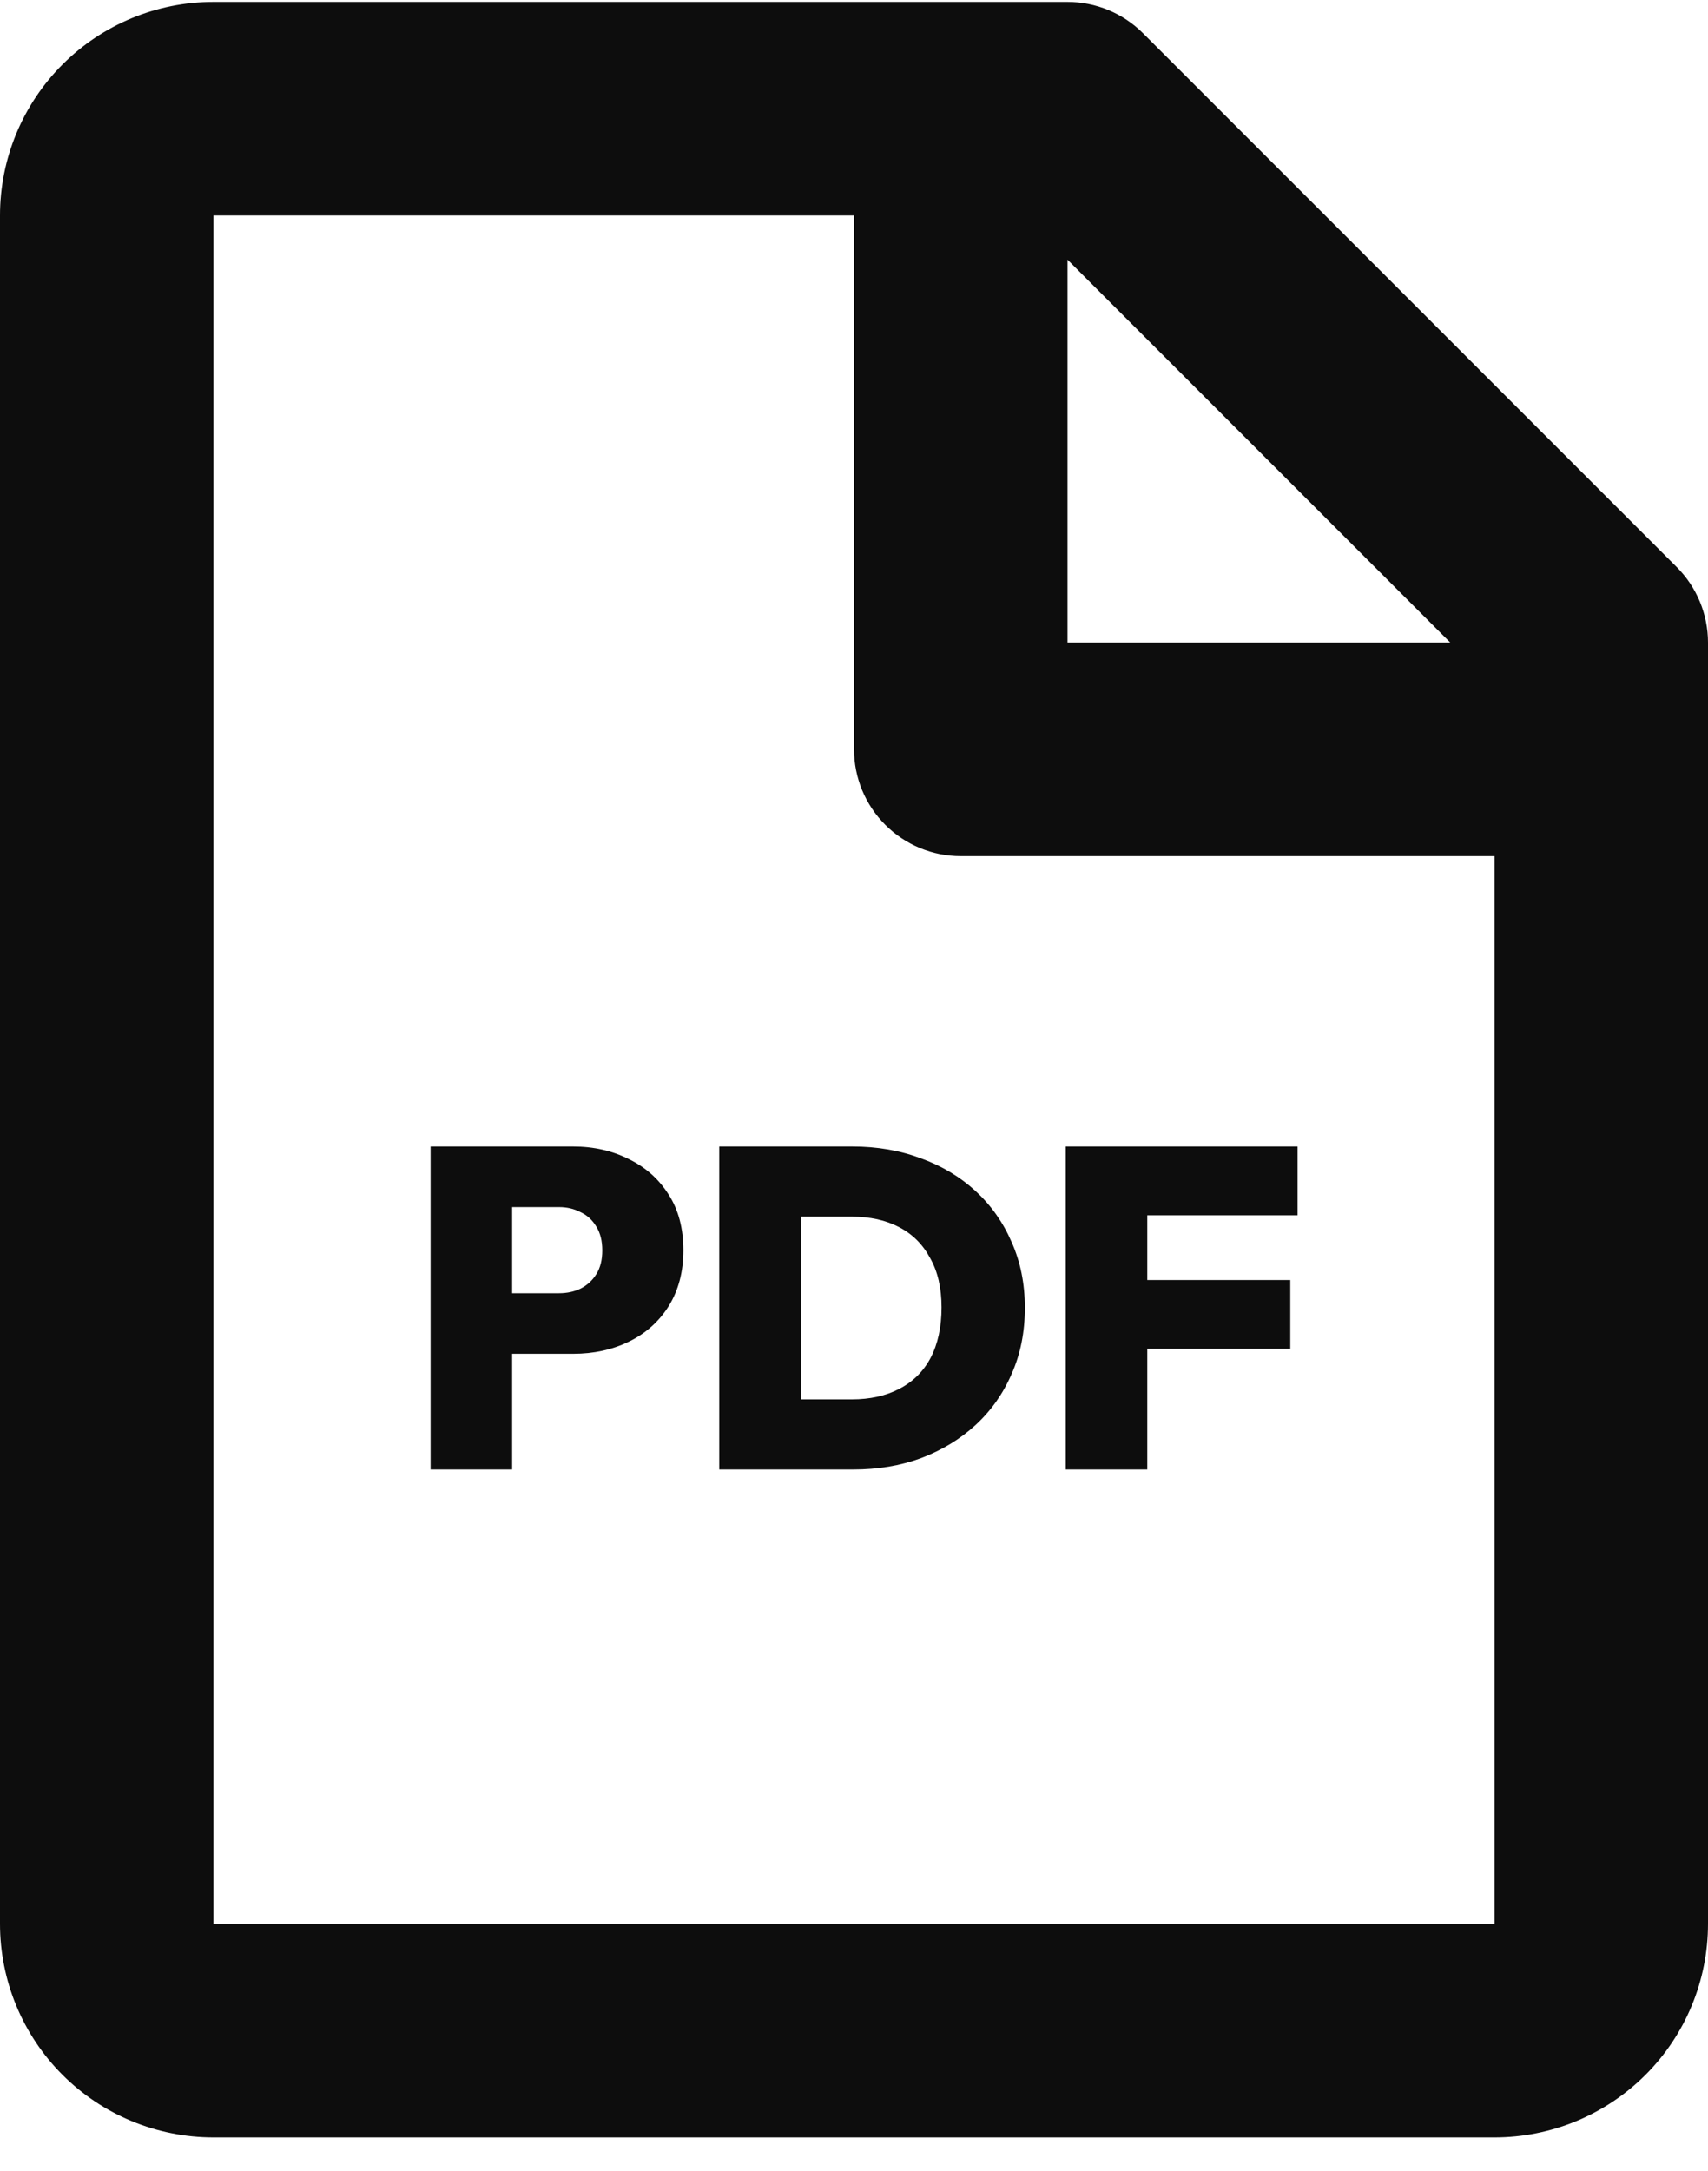
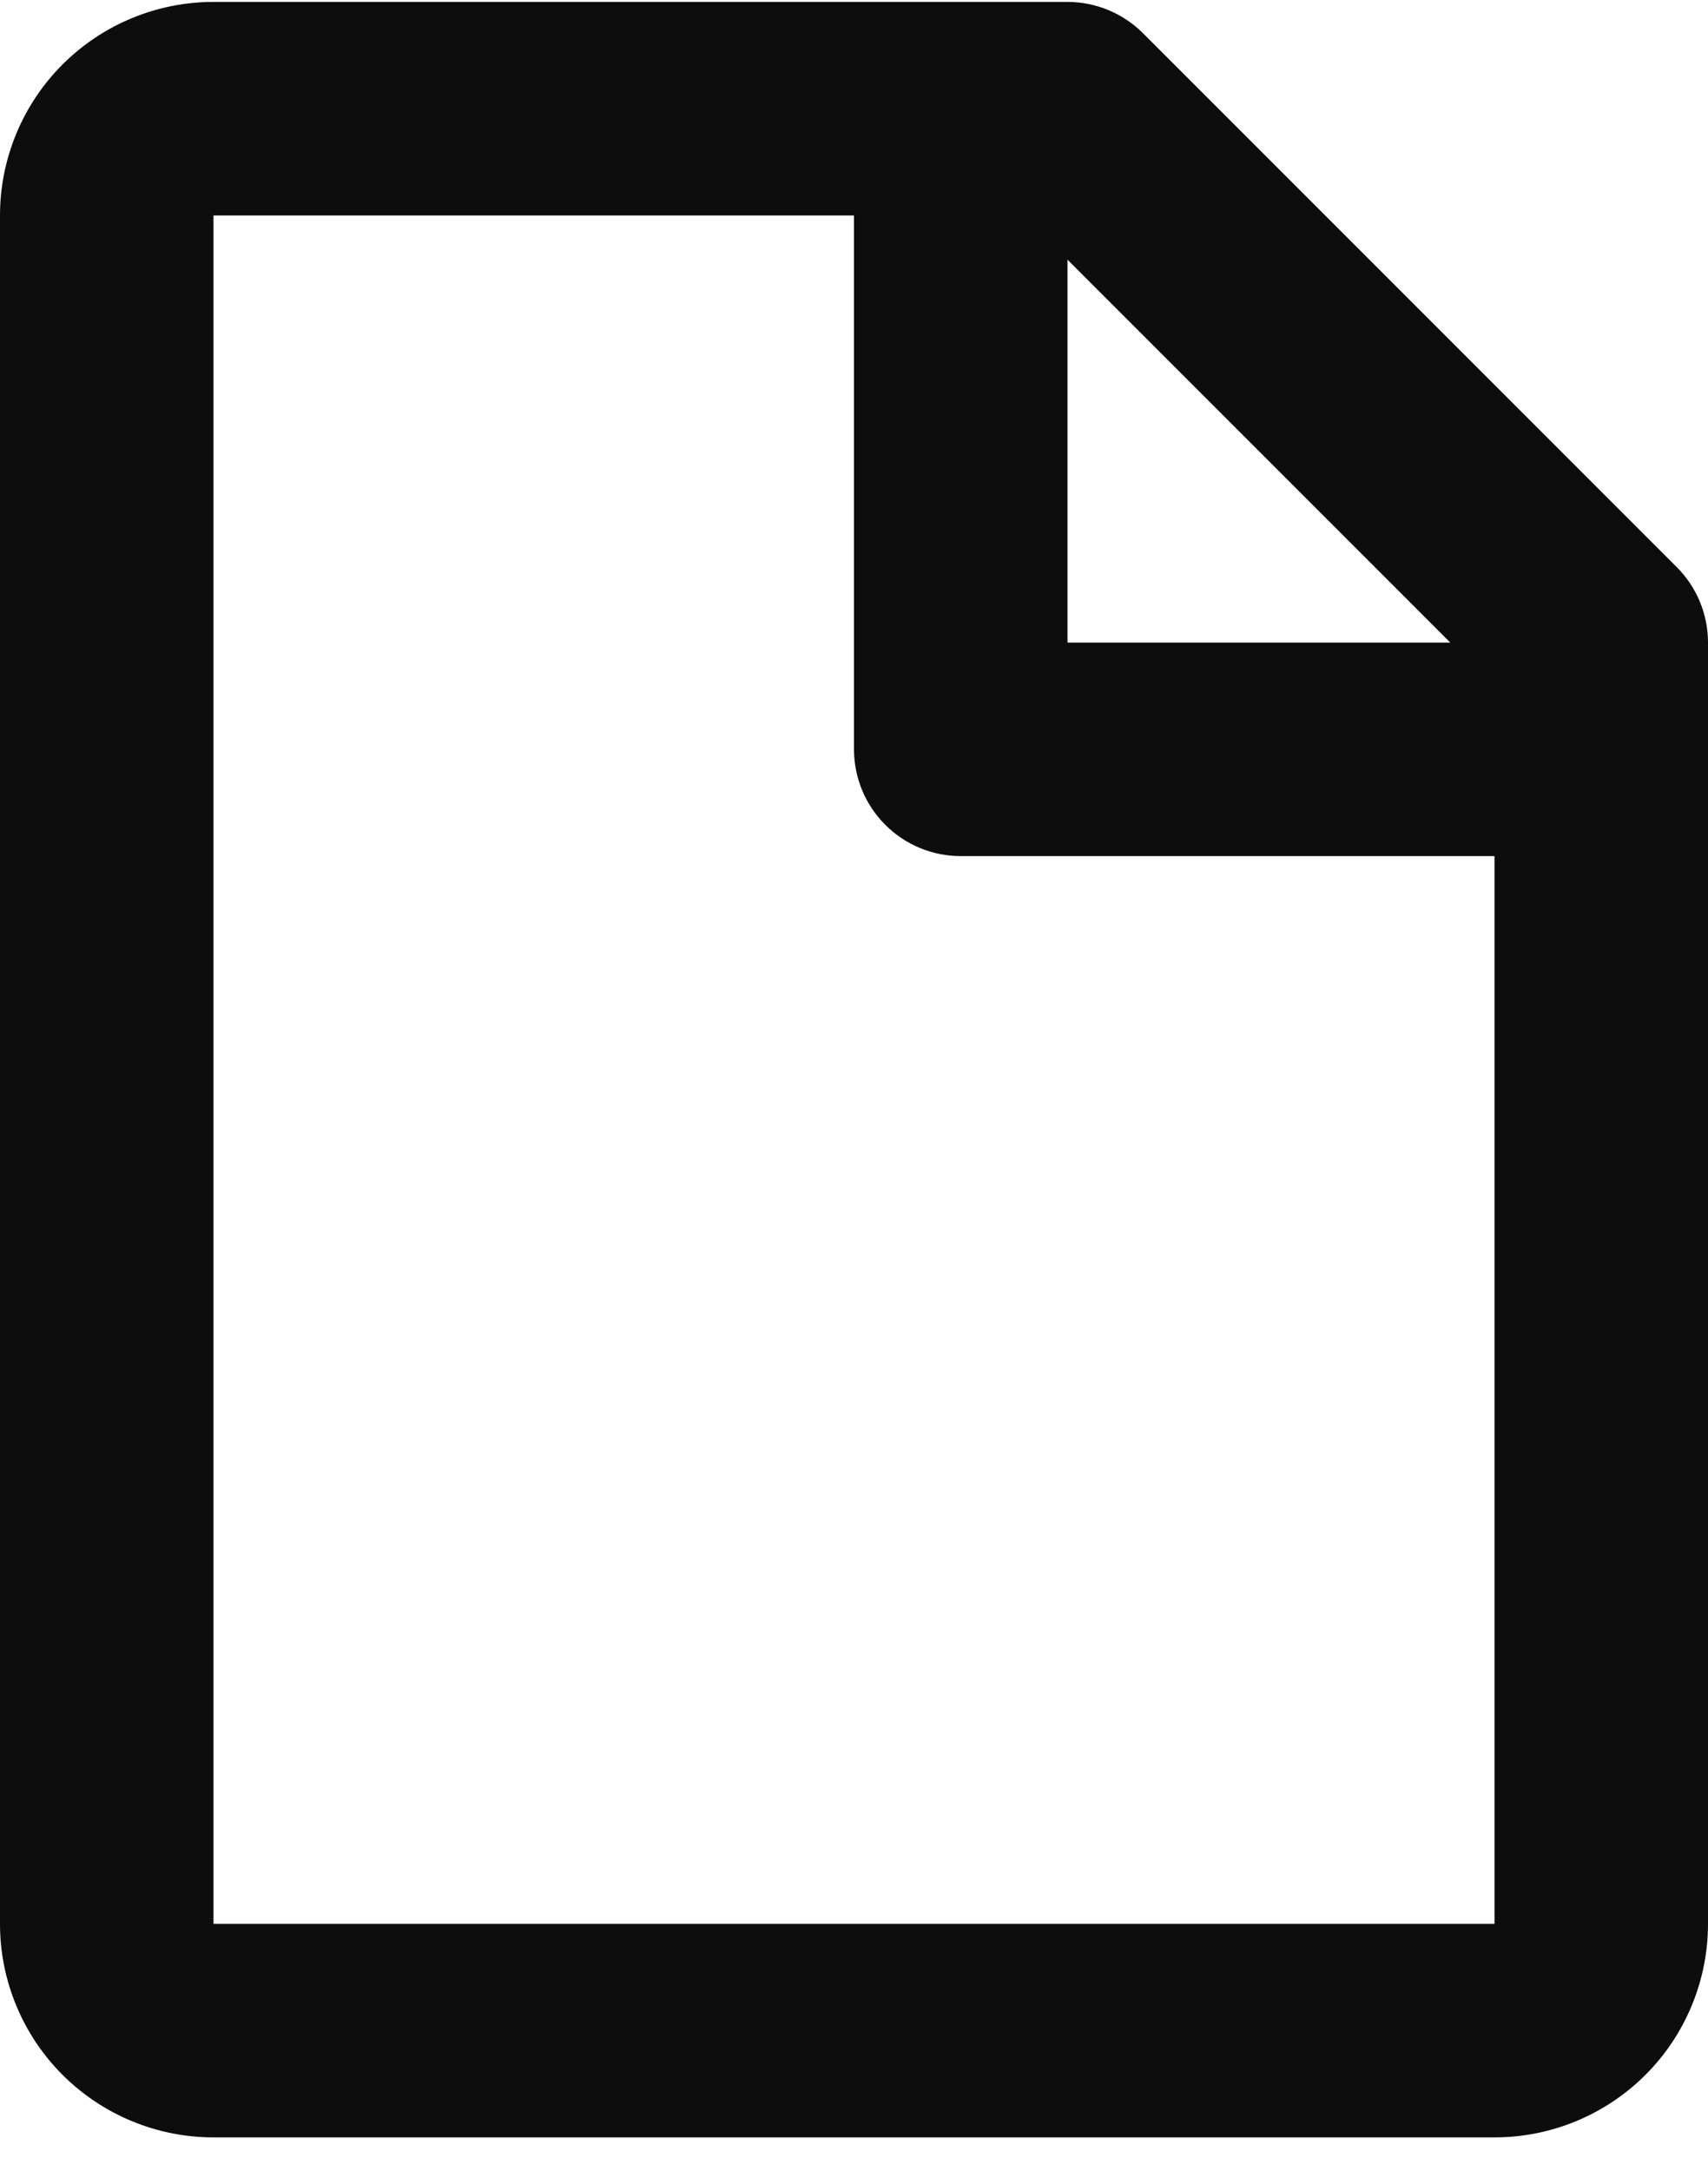
<svg xmlns="http://www.w3.org/2000/svg" width="48" height="61" viewBox="0 0 48 61" fill="none">
-   <path d="M13.918 38.038V36.336H15.71C15.932 36.336 16.133 36.293 16.312 36.208C16.5 36.114 16.649 35.977 16.76 35.798C16.871 35.619 16.926 35.397 16.926 35.133C16.926 34.868 16.871 34.646 16.76 34.467C16.649 34.279 16.5 34.143 16.312 34.057C16.133 33.963 15.932 33.916 15.71 33.916H13.918V32.214H16.107C16.687 32.214 17.212 32.334 17.681 32.572C18.151 32.803 18.522 33.136 18.795 33.571C19.068 33.998 19.205 34.518 19.205 35.133C19.205 35.73 19.068 36.25 18.795 36.694C18.522 37.129 18.151 37.462 17.681 37.693C17.212 37.923 16.687 38.038 16.107 38.038H13.918ZM12.101 41.289V32.214H14.392V41.289H12.101ZM21.762 41.289V39.318H23.938C24.45 39.318 24.894 39.22 25.269 39.024C25.653 38.827 25.948 38.537 26.152 38.153C26.357 37.761 26.46 37.287 26.46 36.733C26.46 36.186 26.353 35.726 26.14 35.35C25.935 34.966 25.645 34.676 25.269 34.48C24.894 34.283 24.45 34.185 23.938 34.185H21.66V32.214H23.951C24.651 32.214 25.295 32.325 25.884 32.547C26.472 32.76 26.984 33.067 27.42 33.468C27.855 33.87 28.192 34.347 28.431 34.902C28.678 35.457 28.802 36.071 28.802 36.745C28.802 37.428 28.678 38.047 28.431 38.601C28.192 39.156 27.855 39.634 27.42 40.035C26.984 40.436 26.472 40.747 25.884 40.969C25.303 41.183 24.668 41.289 23.976 41.289H21.762ZM20.213 41.289V32.214H22.504V41.289H20.213ZM29.951 41.289V32.214H32.242V41.289H29.951ZM31.768 37.897V35.965H36.261V37.897H31.768ZM31.768 34.147V32.214H36.466V34.147H31.768Z" fill="#0D0D0D" />
  <path d="M0 6.054C0 4.463 0.632 2.937 1.757 1.812C2.883 0.686 4.409 0.054 6 0.054H30C30.796 0.054 31.558 0.371 32.121 0.933L47.121 15.933C47.684 16.496 48 17.259 48 18.054V54.054C48 55.645 47.368 57.172 46.243 58.297C45.117 59.422 43.591 60.054 42 60.054H6C4.409 60.054 2.883 59.422 1.757 58.297C0.632 57.172 0 55.645 0 54.054V6.054ZM40.758 18.054L30 7.296V18.054H40.758ZM24 6.054H6V54.054H42V24.054H27C26.204 24.054 25.441 23.738 24.879 23.175C24.316 22.613 24 21.85 24 21.054V6.054Z" fill="#0D0D0D" />
</svg>